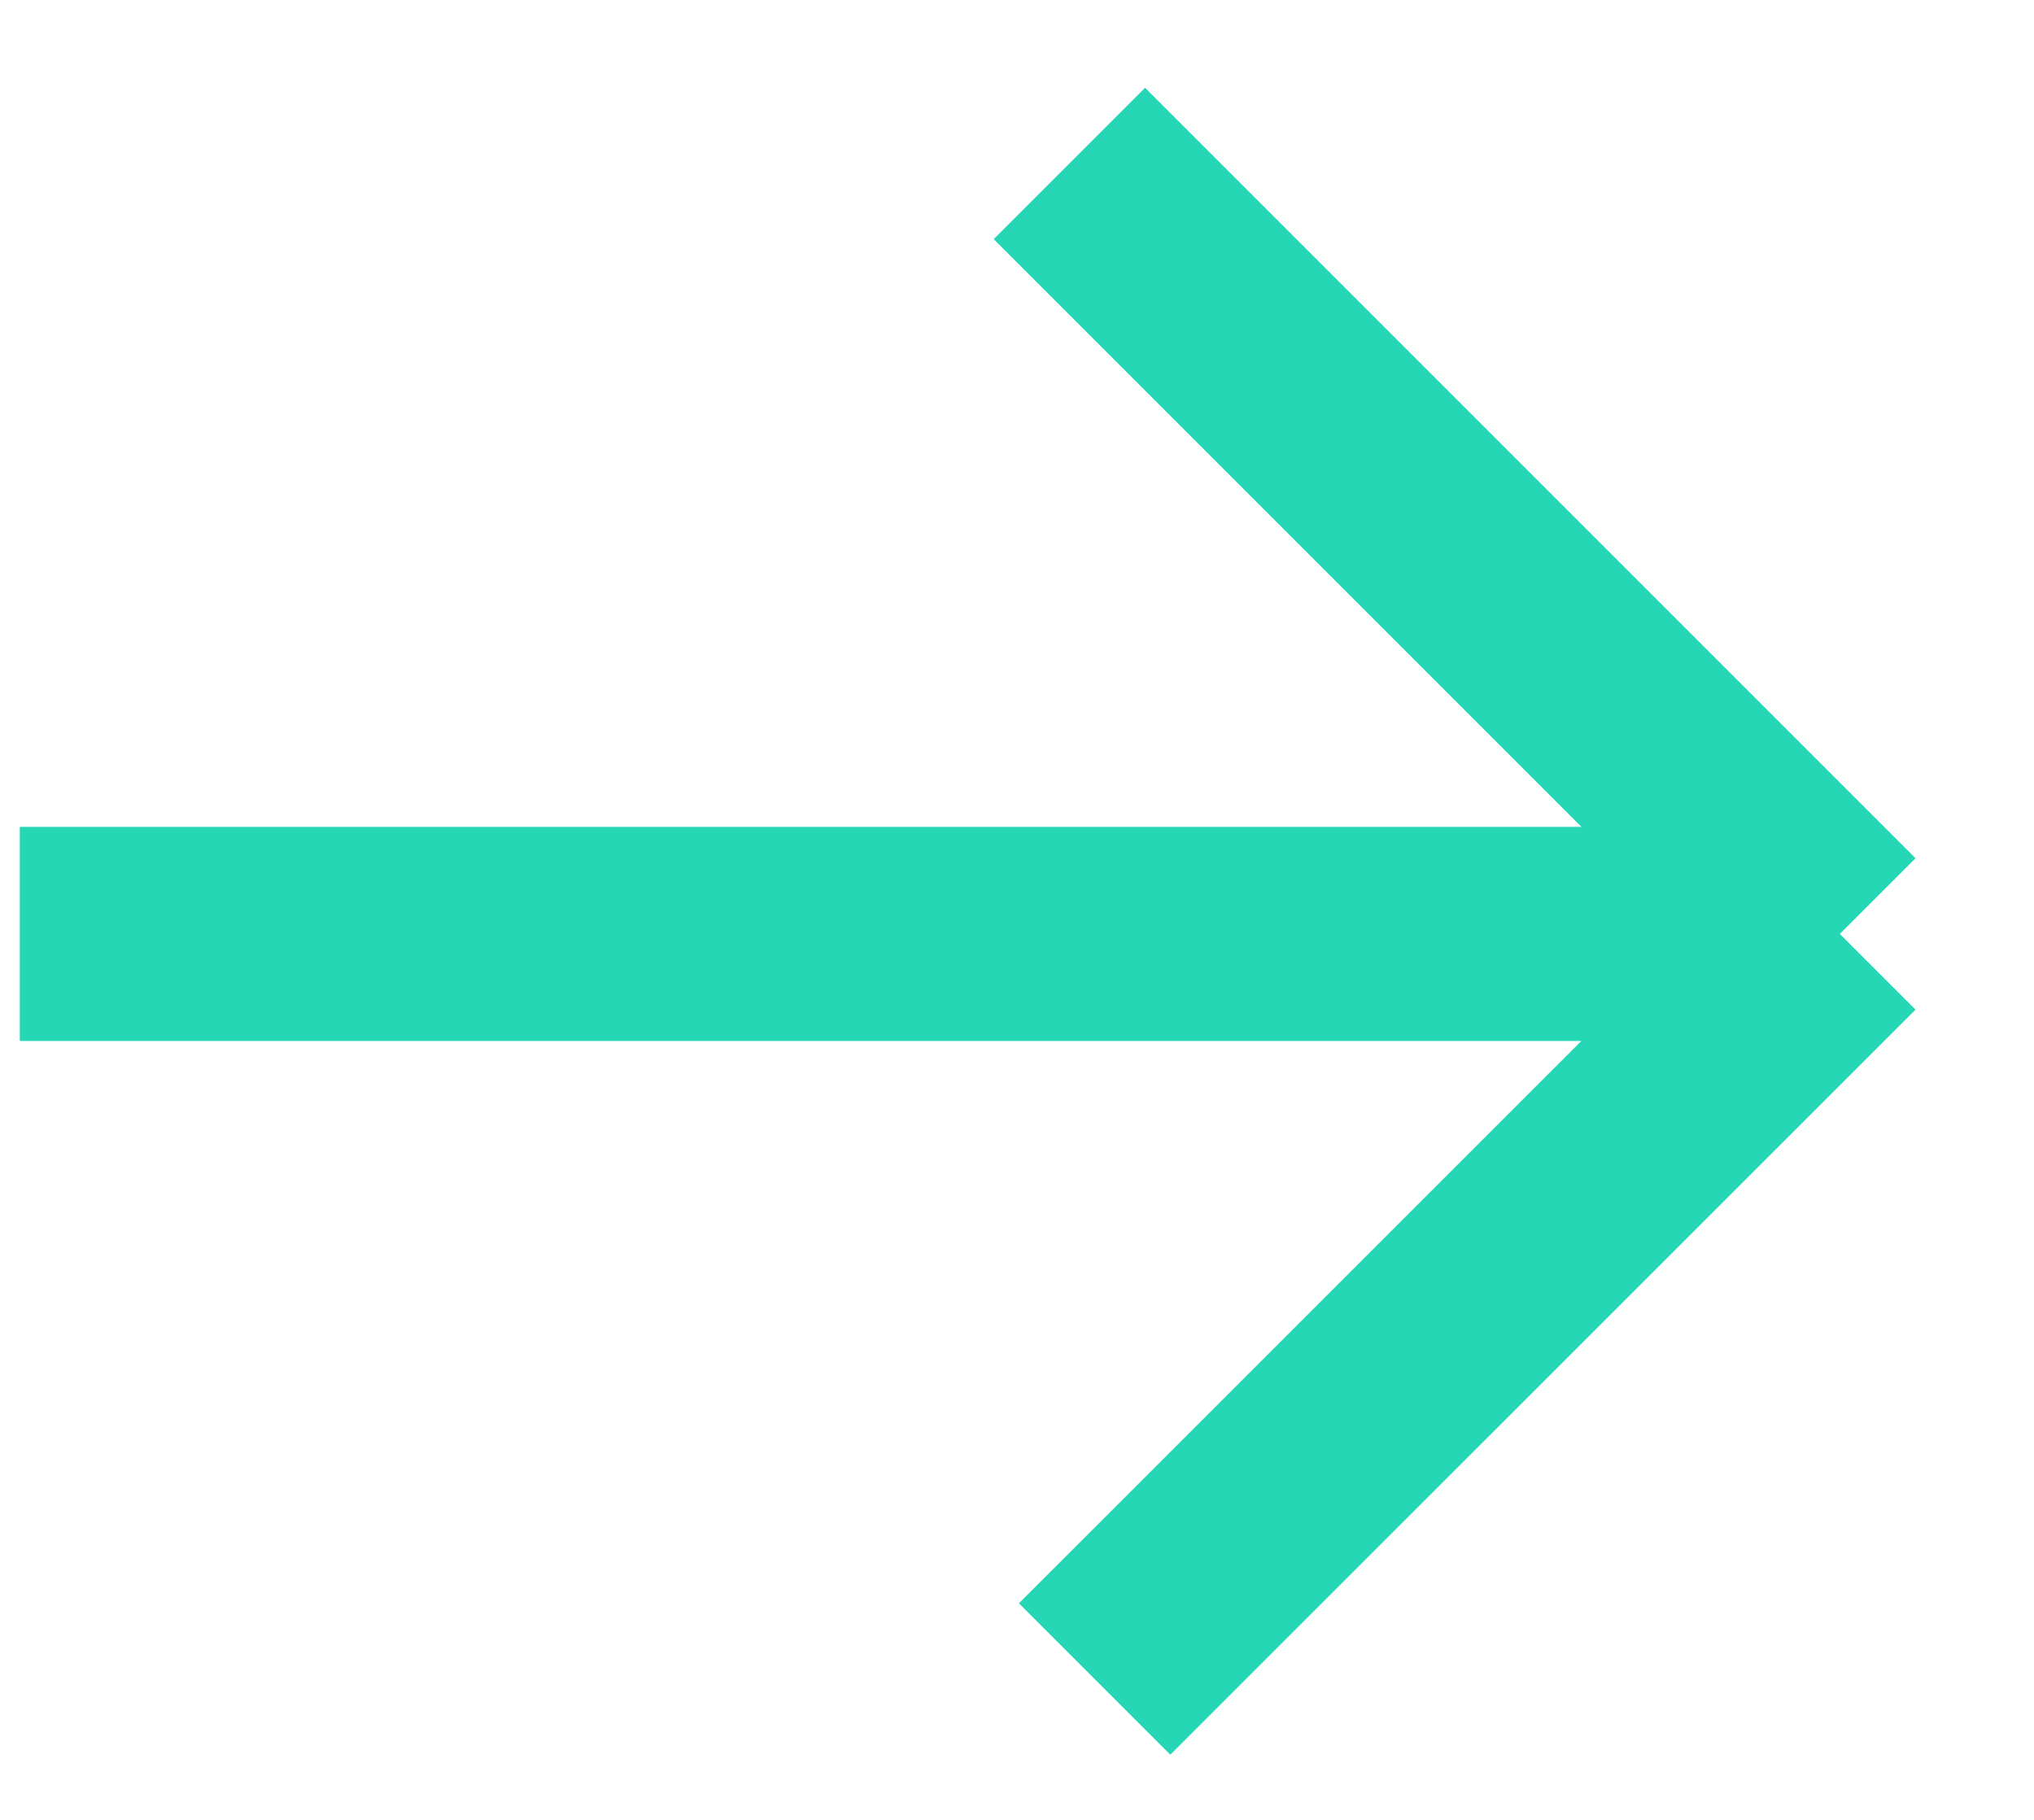
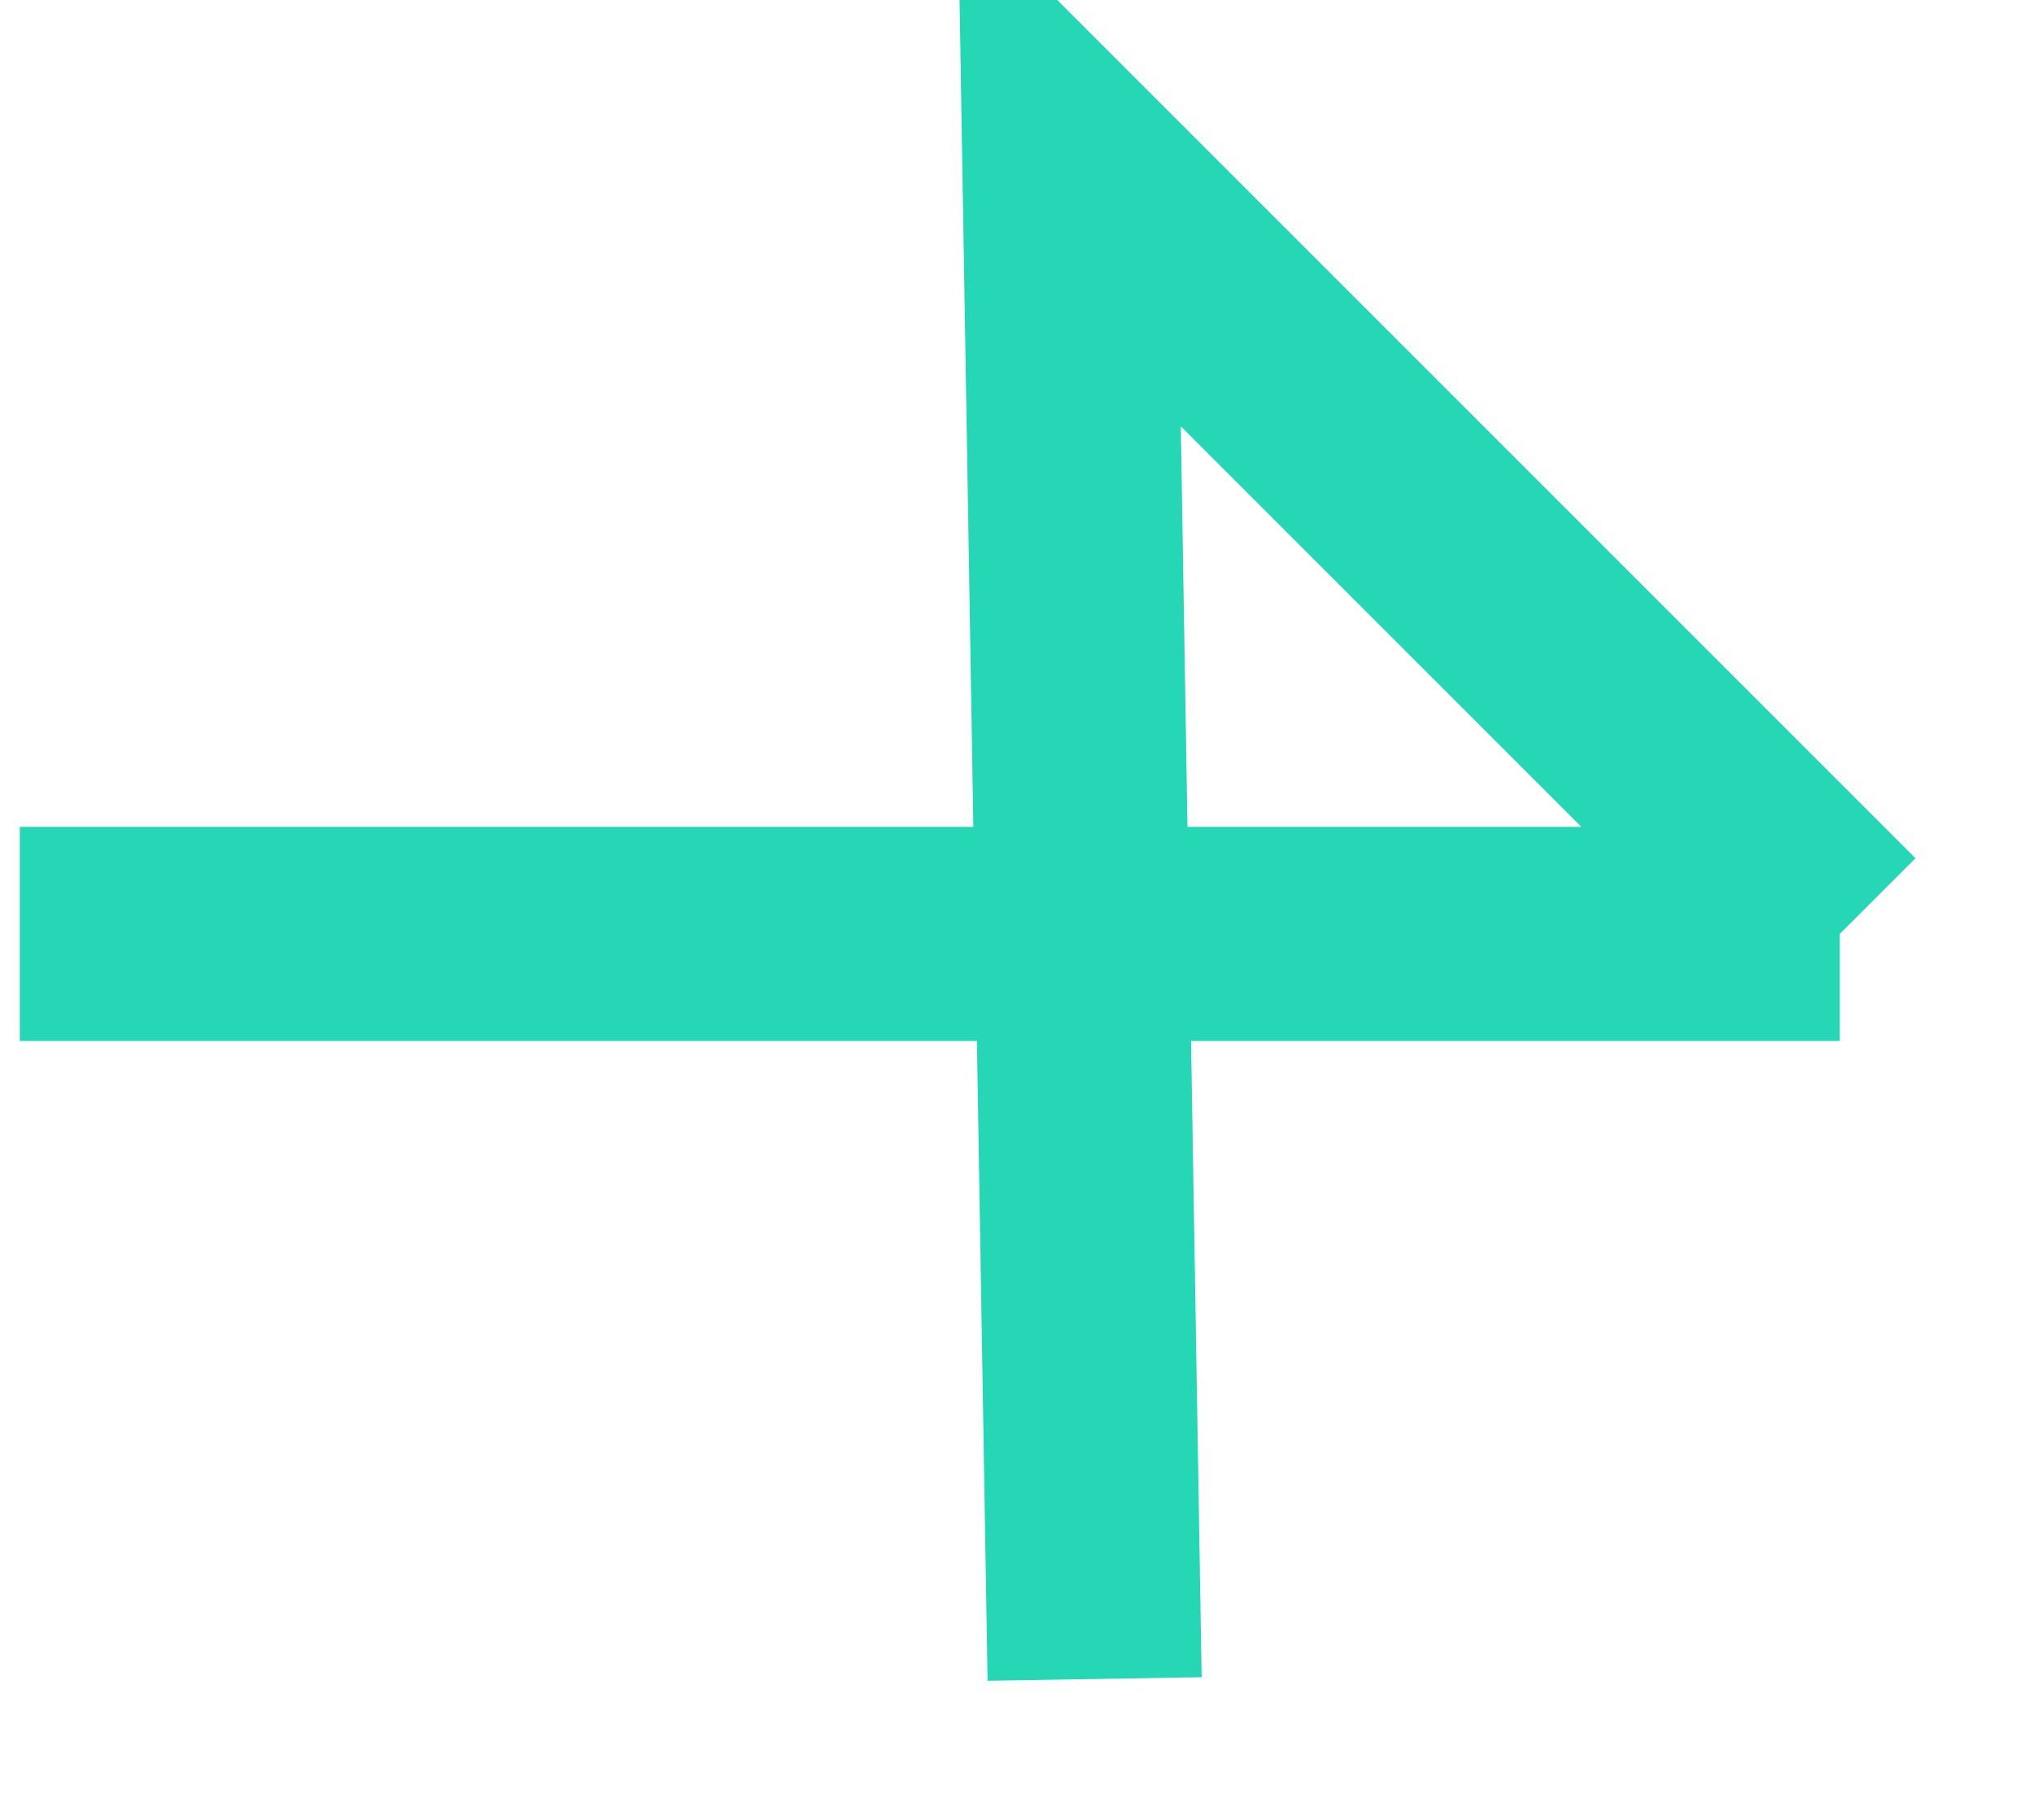
<svg xmlns="http://www.w3.org/2000/svg" width="19" height="17" viewBox="0 0 19 17" fill="none">
-   <path d="M0.185 8.724L17.186 8.724M17.186 8.724L9.989 1.527M17.186 8.724L10.225 15.684" stroke="#25D7B4" stroke-width="2" />
+   <path d="M0.185 8.724L17.186 8.724M17.186 8.724L9.989 1.527L10.225 15.684" stroke="#25D7B4" stroke-width="2" />
</svg>